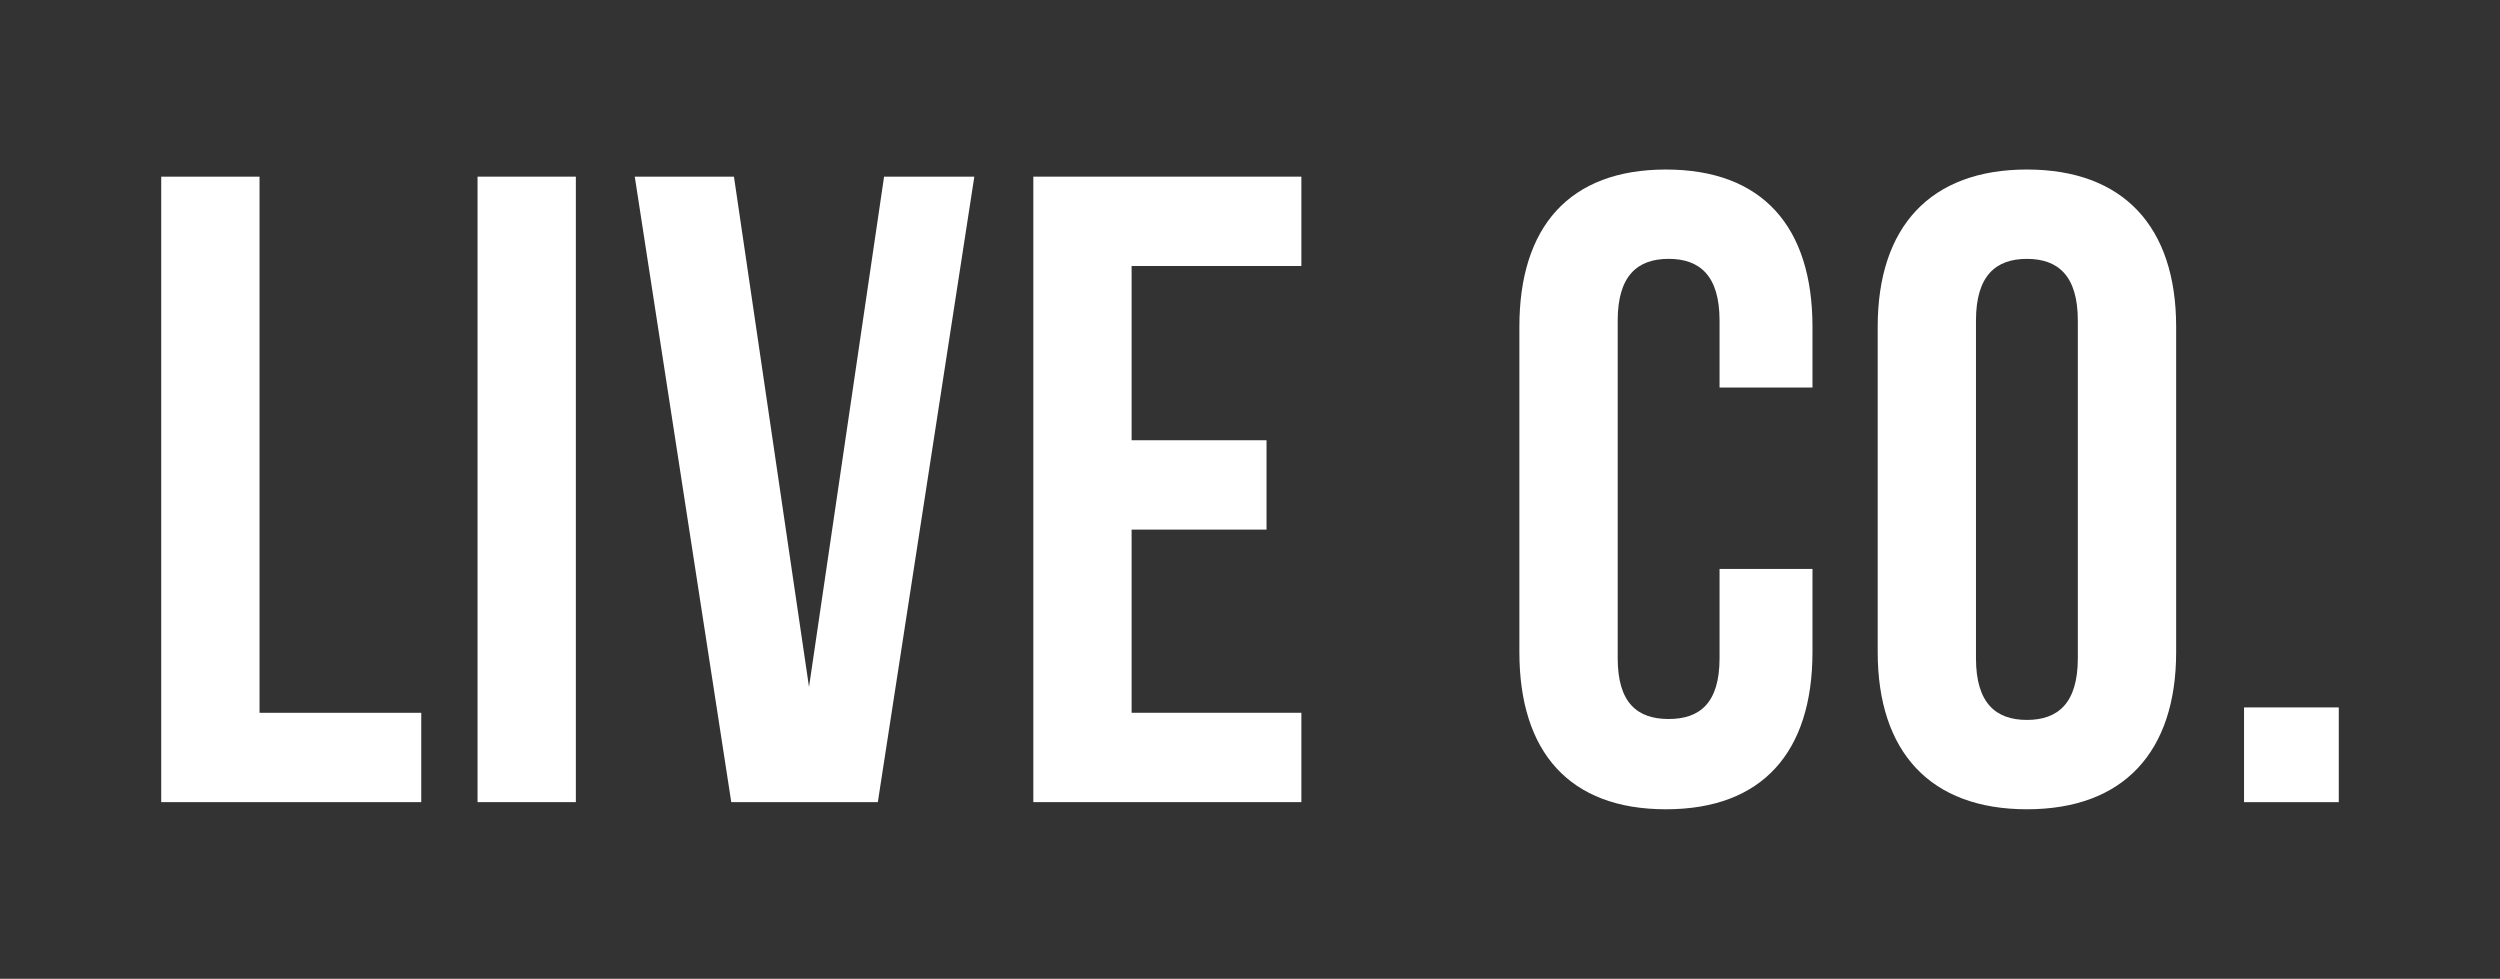
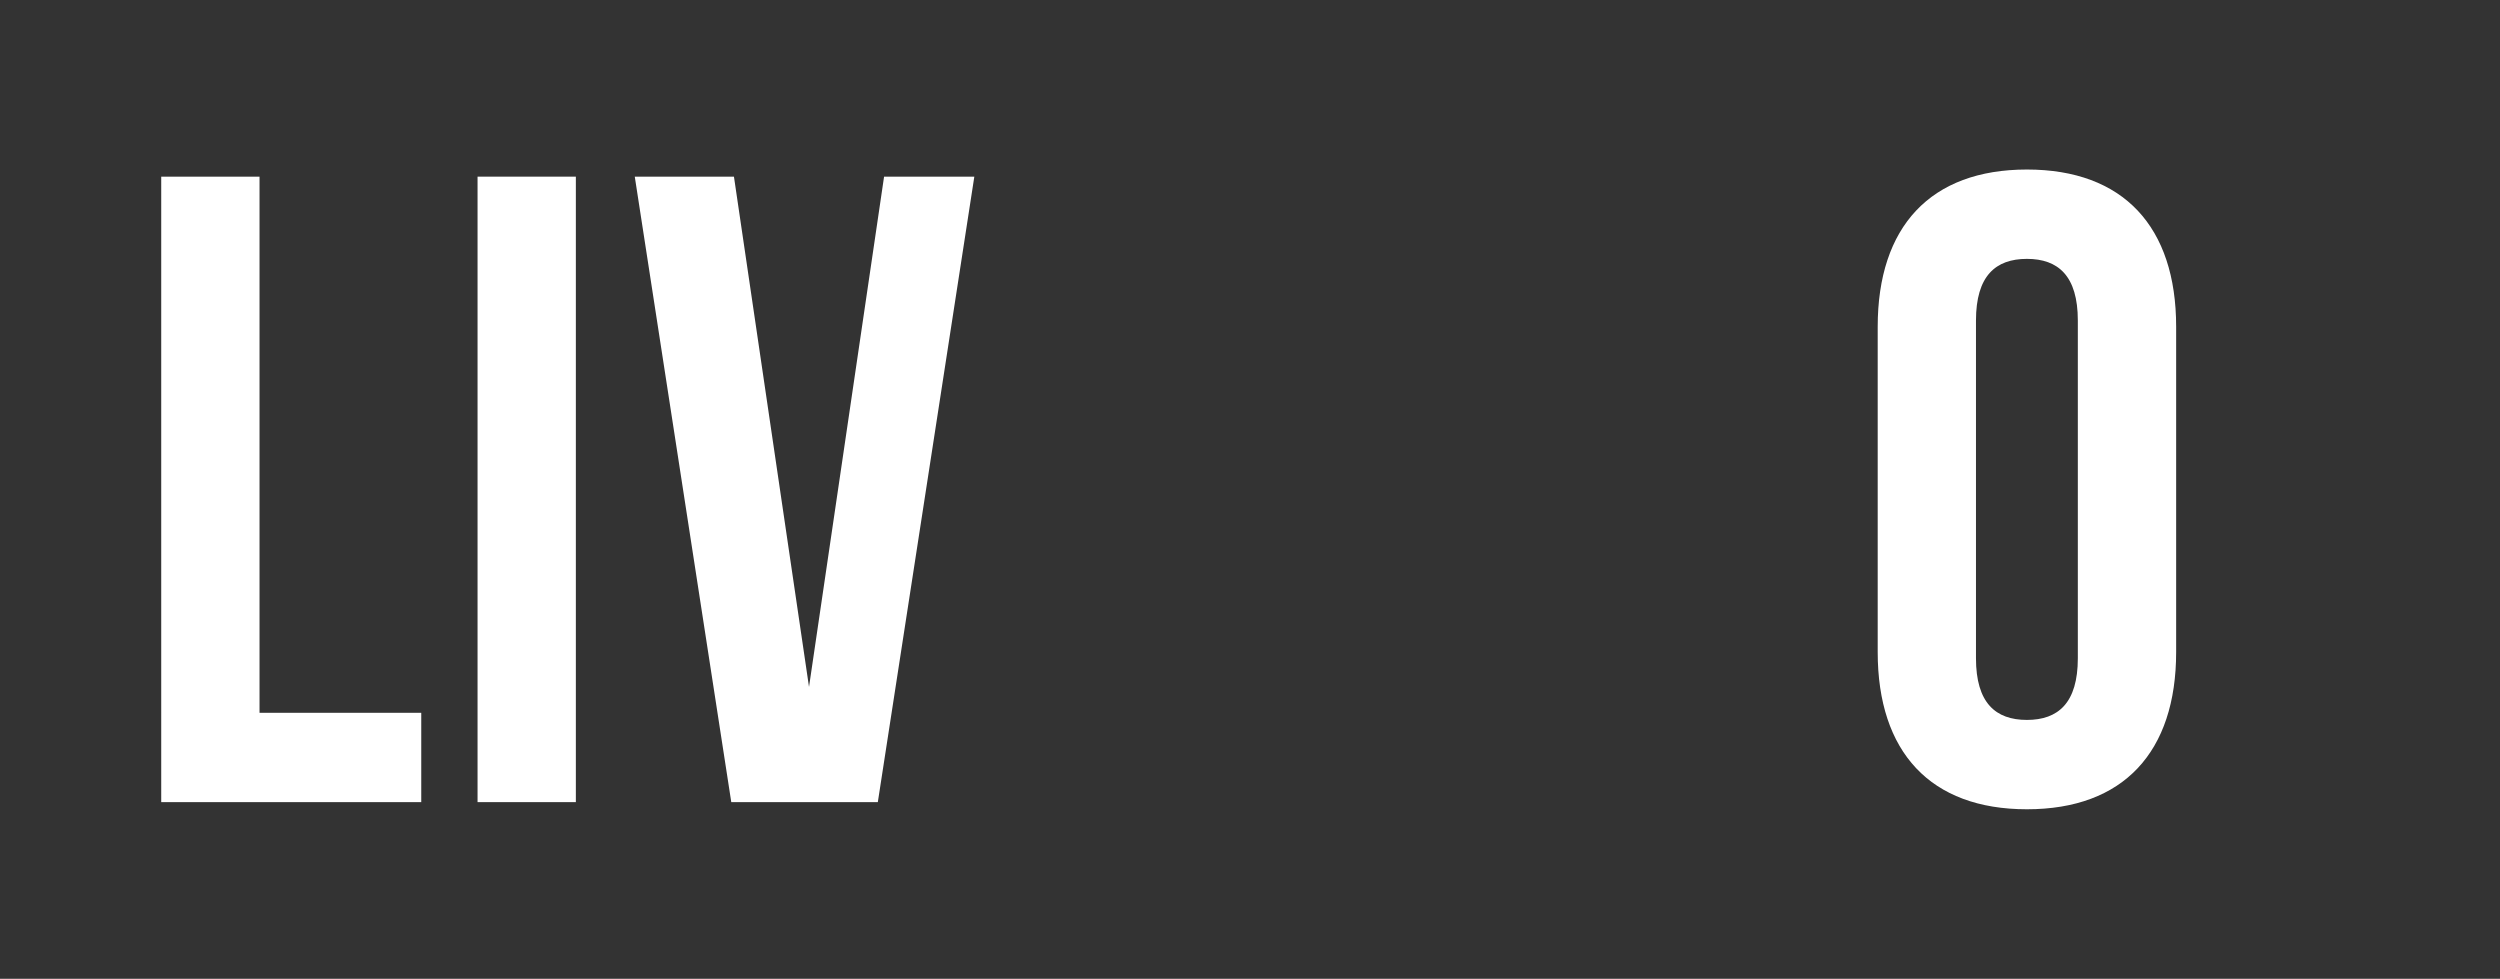
<svg xmlns="http://www.w3.org/2000/svg" viewBox="0 0 1000 391.51" id="Layer_1">
  <rect x="0" y="0" width="1000" height="391.51" fill="#333333" stroke="none" />
  <defs>
    <style>
      .cls-1 {
        fill: #fff;
      }
    </style>
  </defs>
  <path d="M64.49,70.66h39.32v214.45h64.69v35.74h-104.01V70.66Z" class="cls-1" />
  <path d="M191.02,70.66h39.32v250.19h-39.32V70.66Z" class="cls-1" />
  <path d="M323.61,274.74l30.02-204.08h36.1l-38.6,250.19h-58.62l-38.6-250.19h39.67l30.02,204.08Z" class="cls-1" />
-   <path d="M452.64,176.1h53.97v35.74h-53.97v73.27h67.91v35.74h-107.22V70.66h107.22v35.74h-67.91v69.7Z" class="cls-1" />
-   <path d="M724.99,227.57v33.24c0,40.03-20.02,62.9-58.62,62.9s-58.62-22.87-58.62-62.9v-130.1c0-40.03,20.02-62.9,58.62-62.9s58.62,22.87,58.62,62.9v24.3h-37.17v-26.81c0-17.87-7.86-24.66-20.37-24.66s-20.37,6.79-20.37,24.66v135.1c0,17.87,7.86,24.3,20.37,24.3s20.37-6.43,20.37-24.3v-35.74h37.17Z" class="cls-1" />
  <path d="M751.08,130.71c0-40.03,21.09-62.9,59.69-62.9s59.69,22.87,59.69,62.9v130.1c0,40.03-21.09,62.9-59.69,62.9s-59.69-22.87-59.69-62.9v-130.1ZM790.39,263.31c0,17.87,7.86,24.66,20.37,24.66s20.37-6.79,20.37-24.66v-135.1c0-17.87-7.86-24.66-20.37-24.66s-20.37,6.79-20.37,24.66v135.1Z" class="cls-1" />
-   <path d="M935.51,282.97v37.89h-37.89v-37.89h37.89Z" class="cls-1" />
</svg>